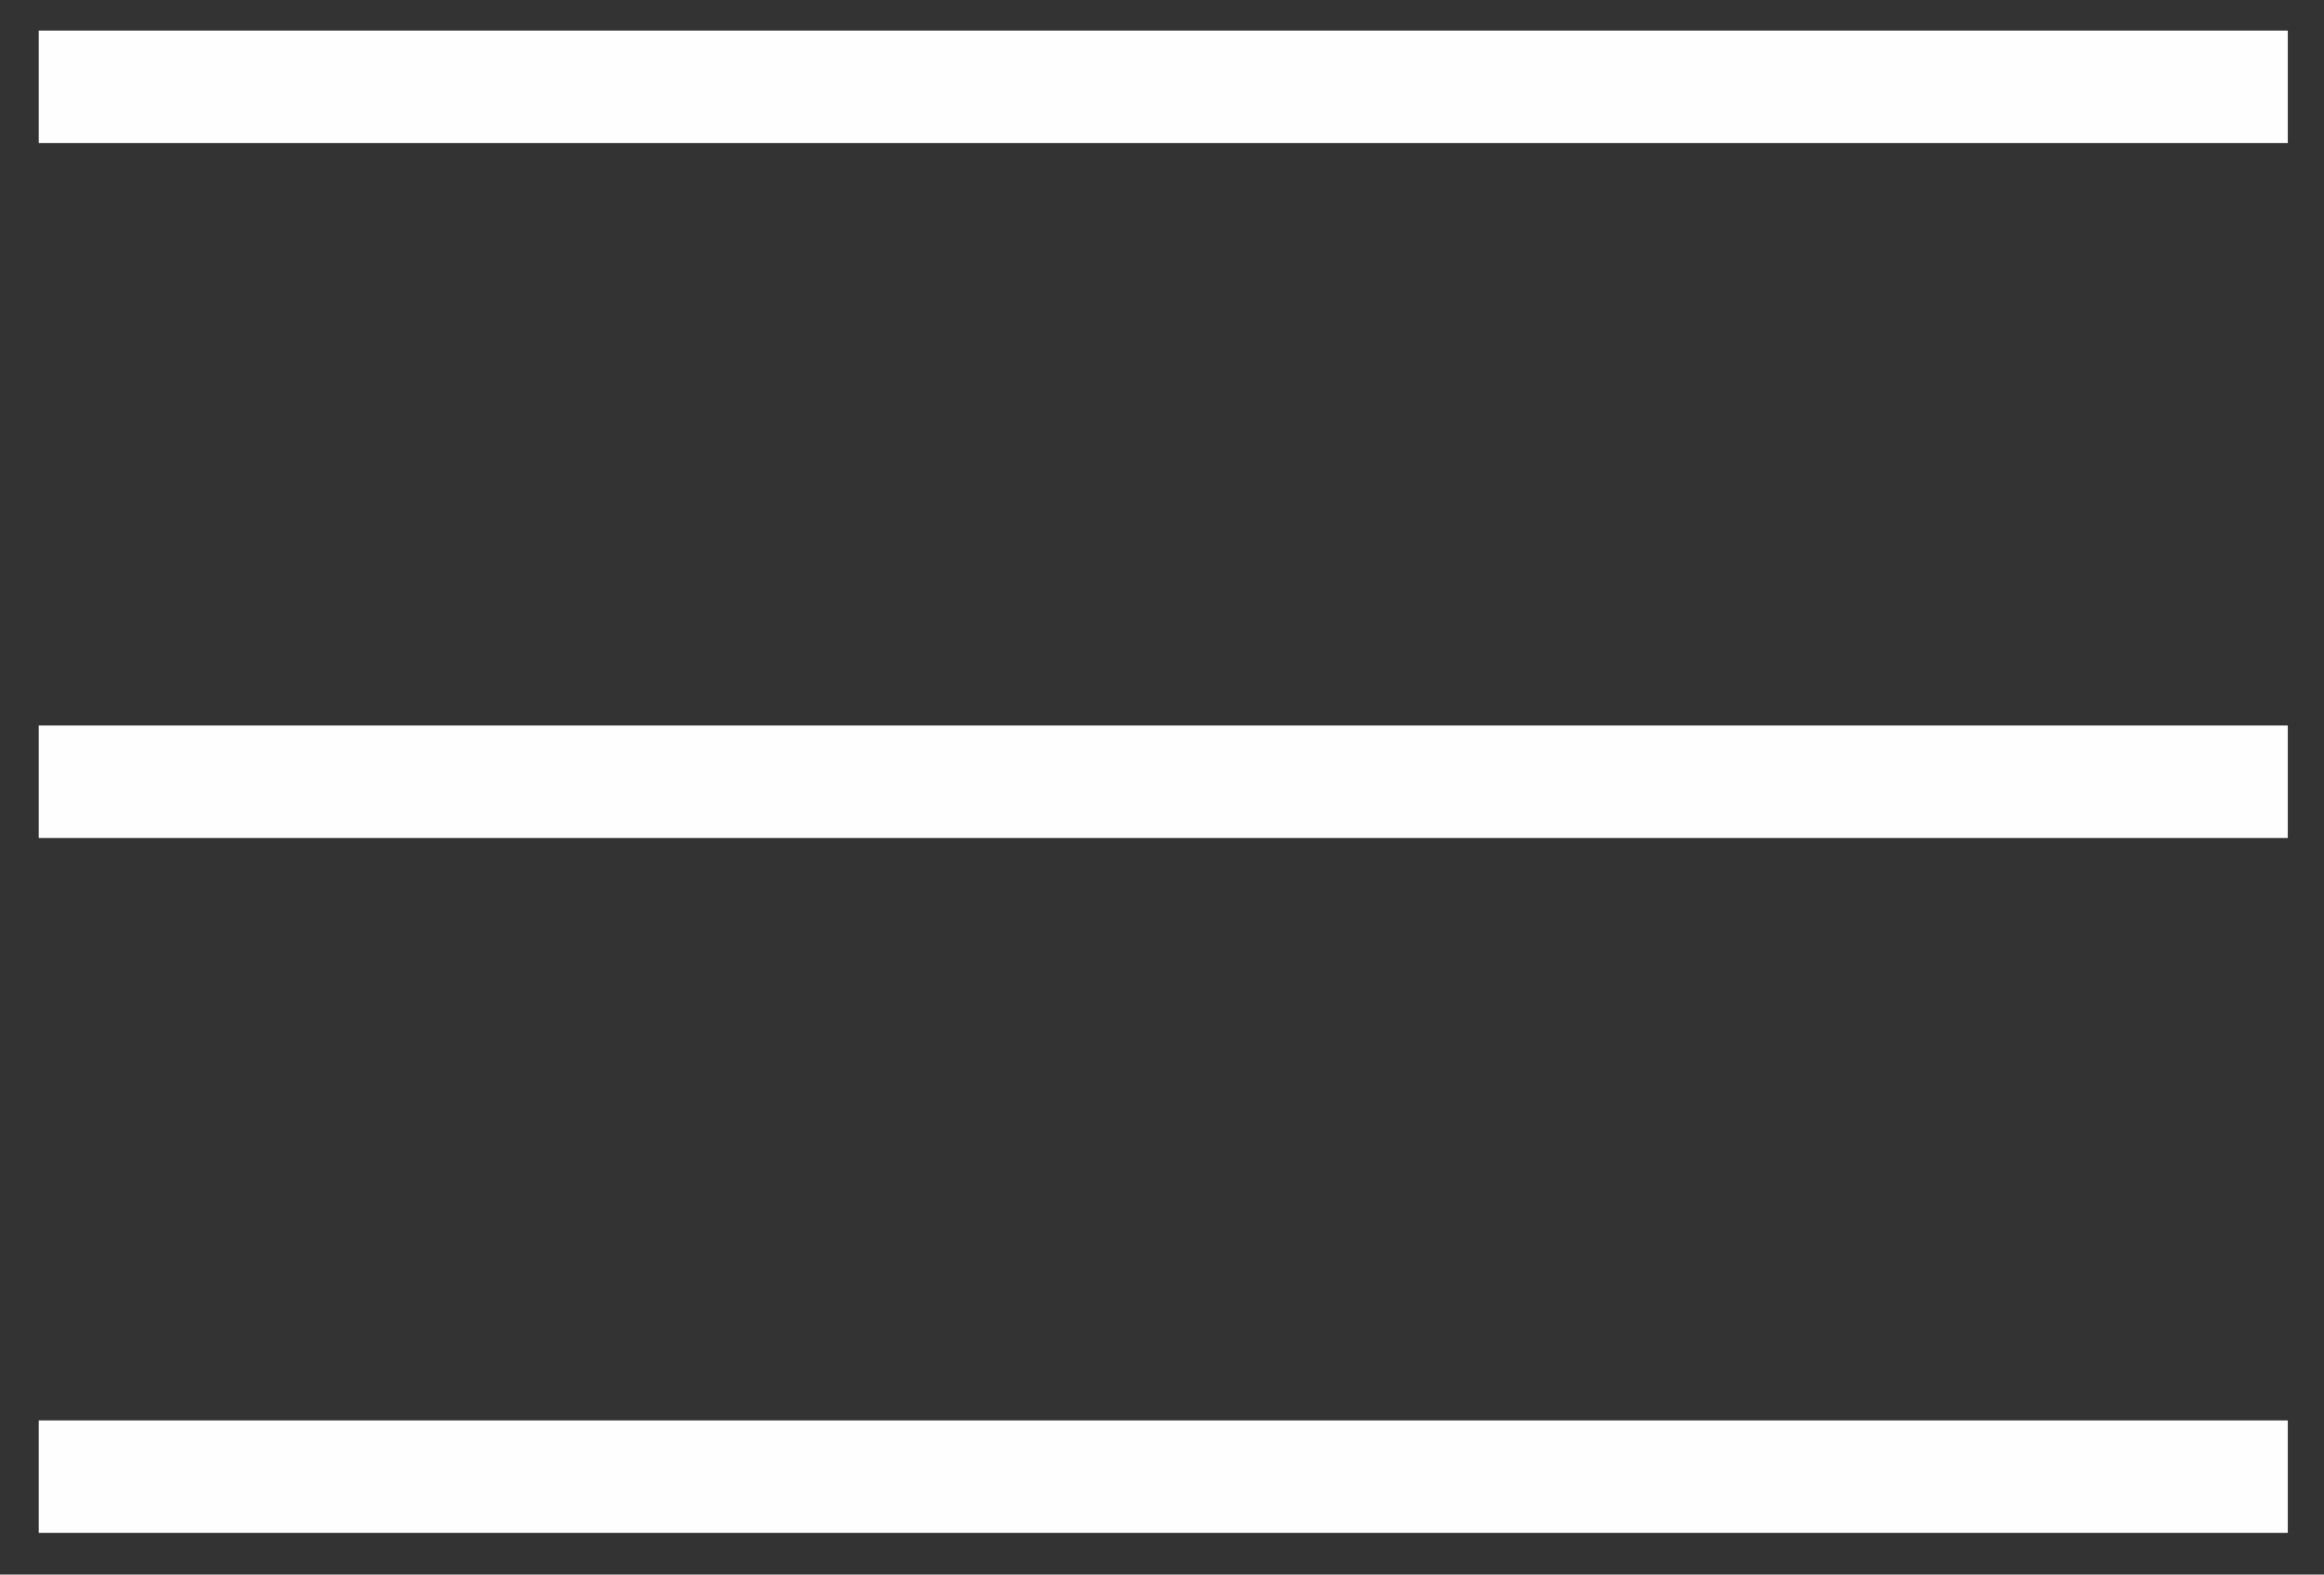
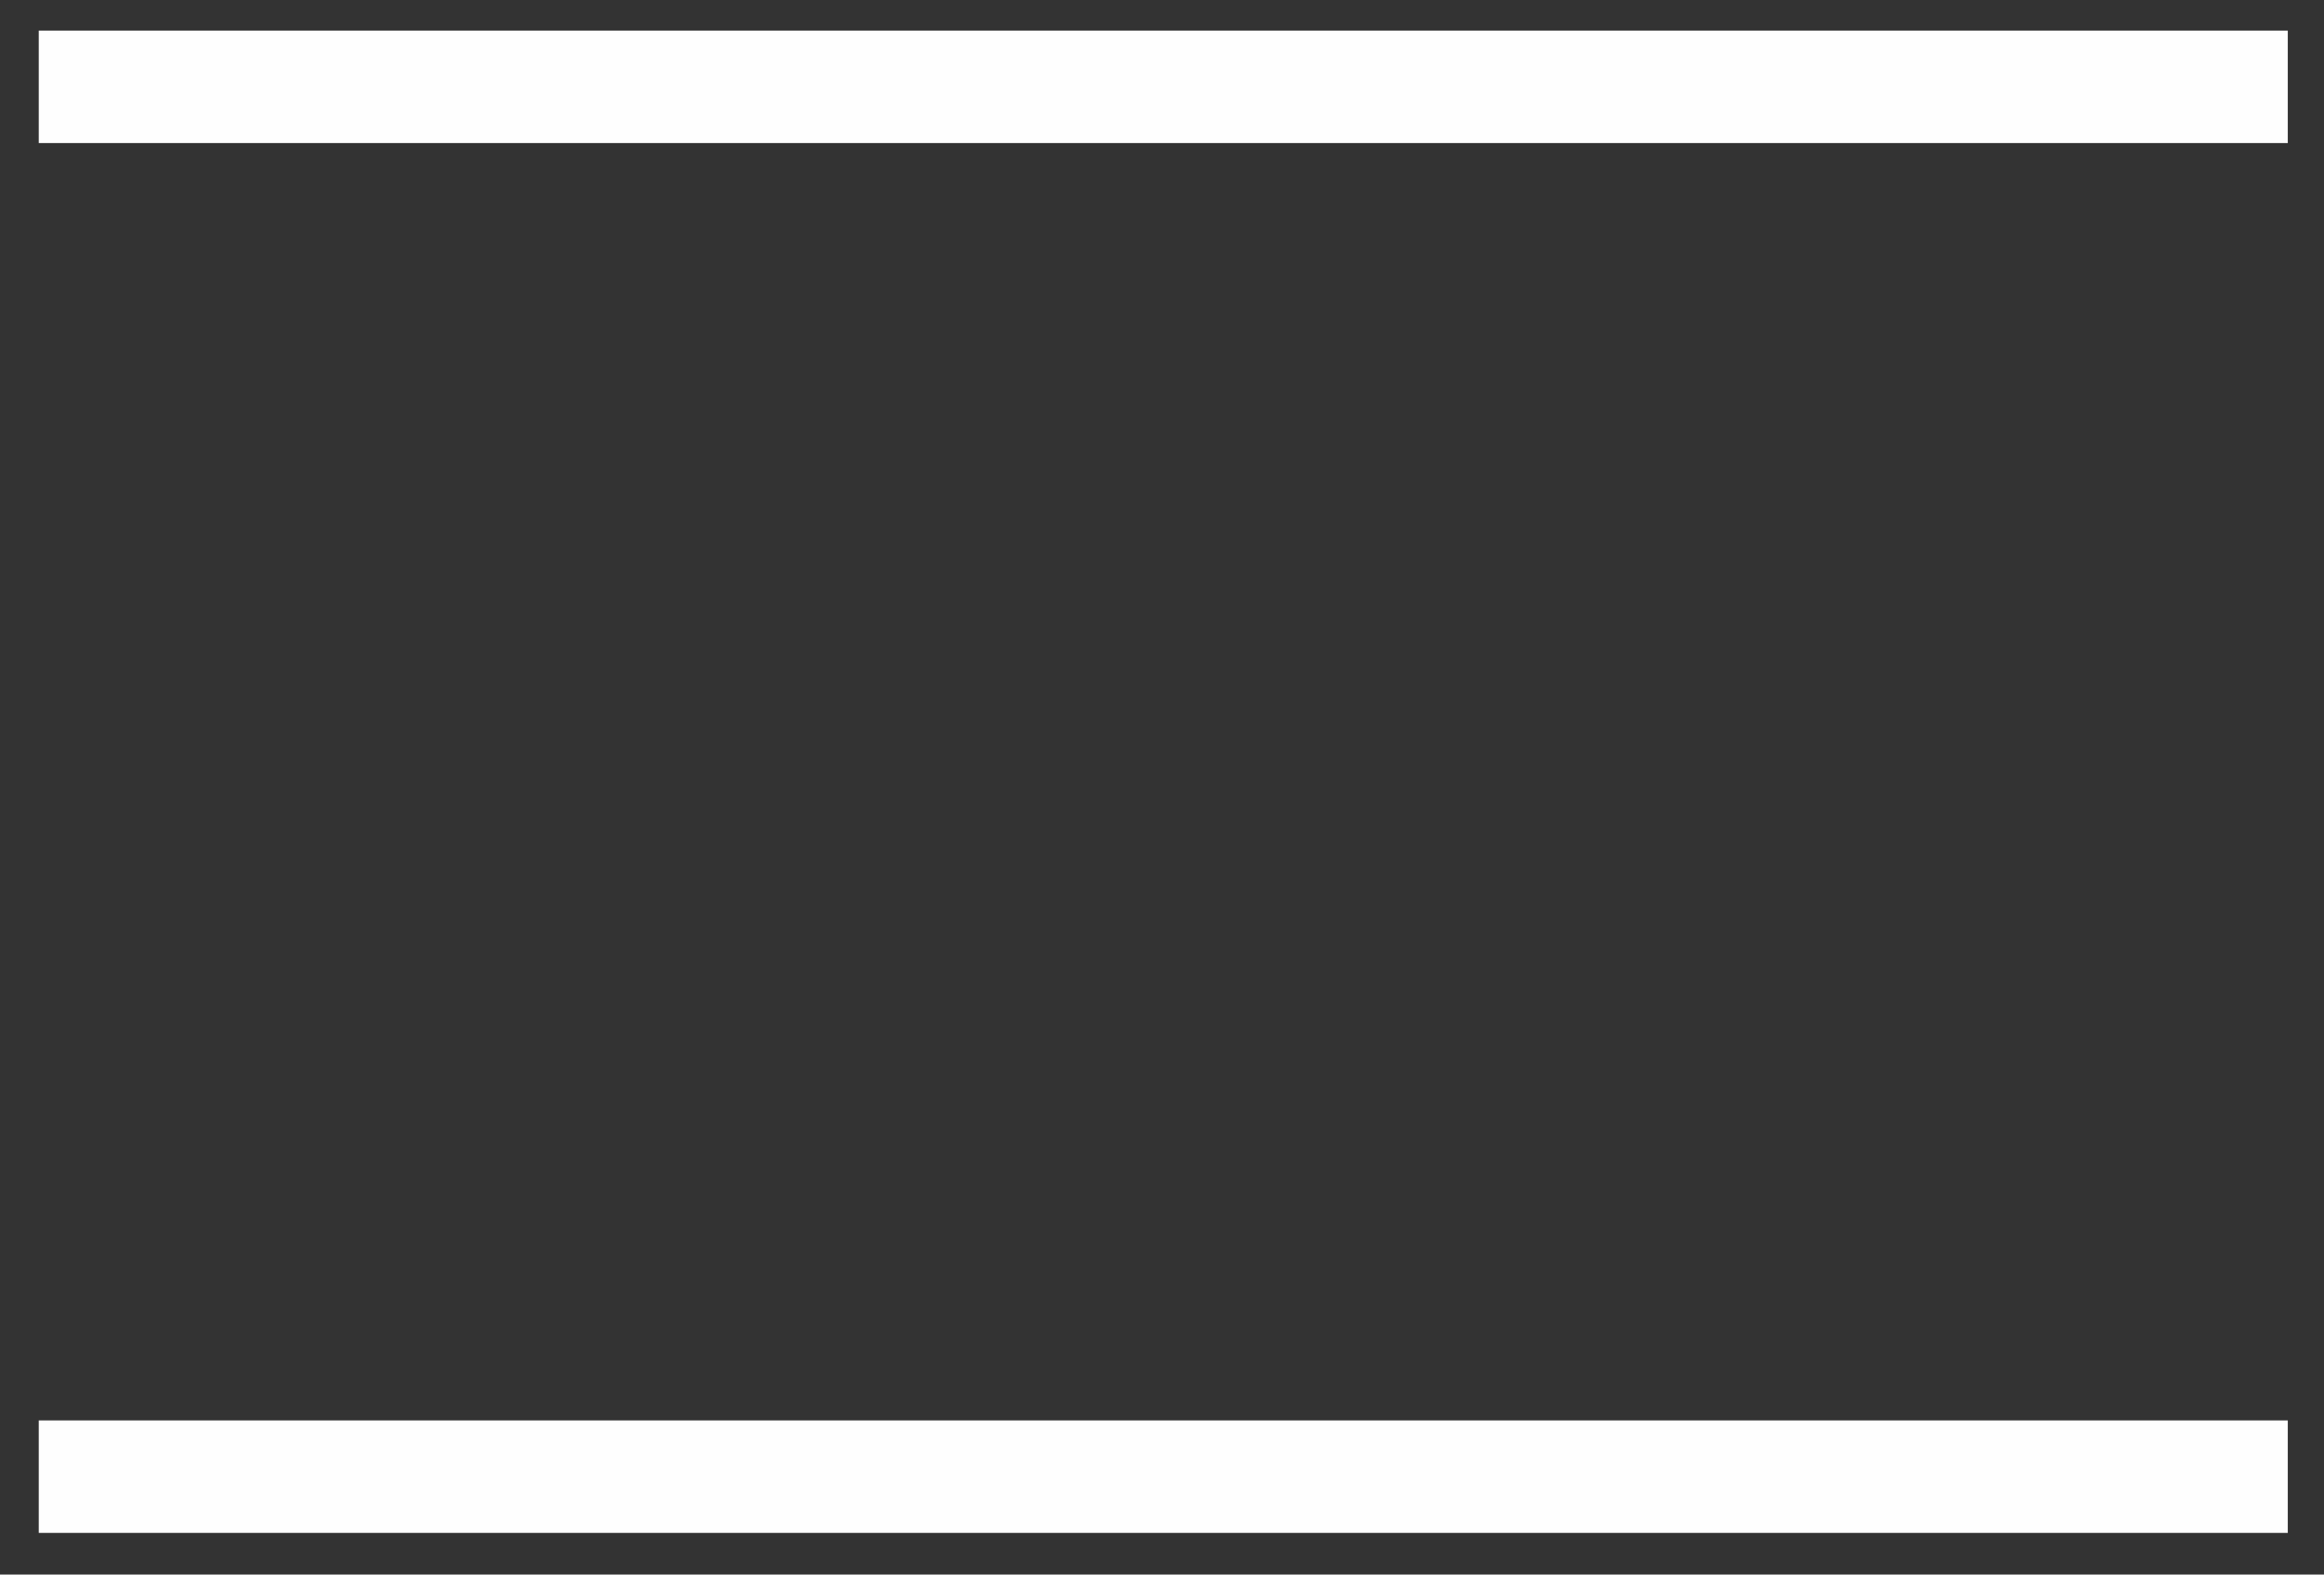
<svg xmlns="http://www.w3.org/2000/svg" width="31" height="21" viewBox="0 0 31 21" fill="none">
  <rect x="0" y="0" width="31" height="21" fill="#333333" stroke="none" />
  <rect x="0.517" y="0.408" width="30" height="1.5" fill="#FEFEFE" />
-   <rect x="0.517" y="9.676" width="30" height="1.5" fill="#FEFEFE" />
  <rect x="0.517" y="18.944" width="30" height="1.5" fill="#FEFEFE" />
</svg>